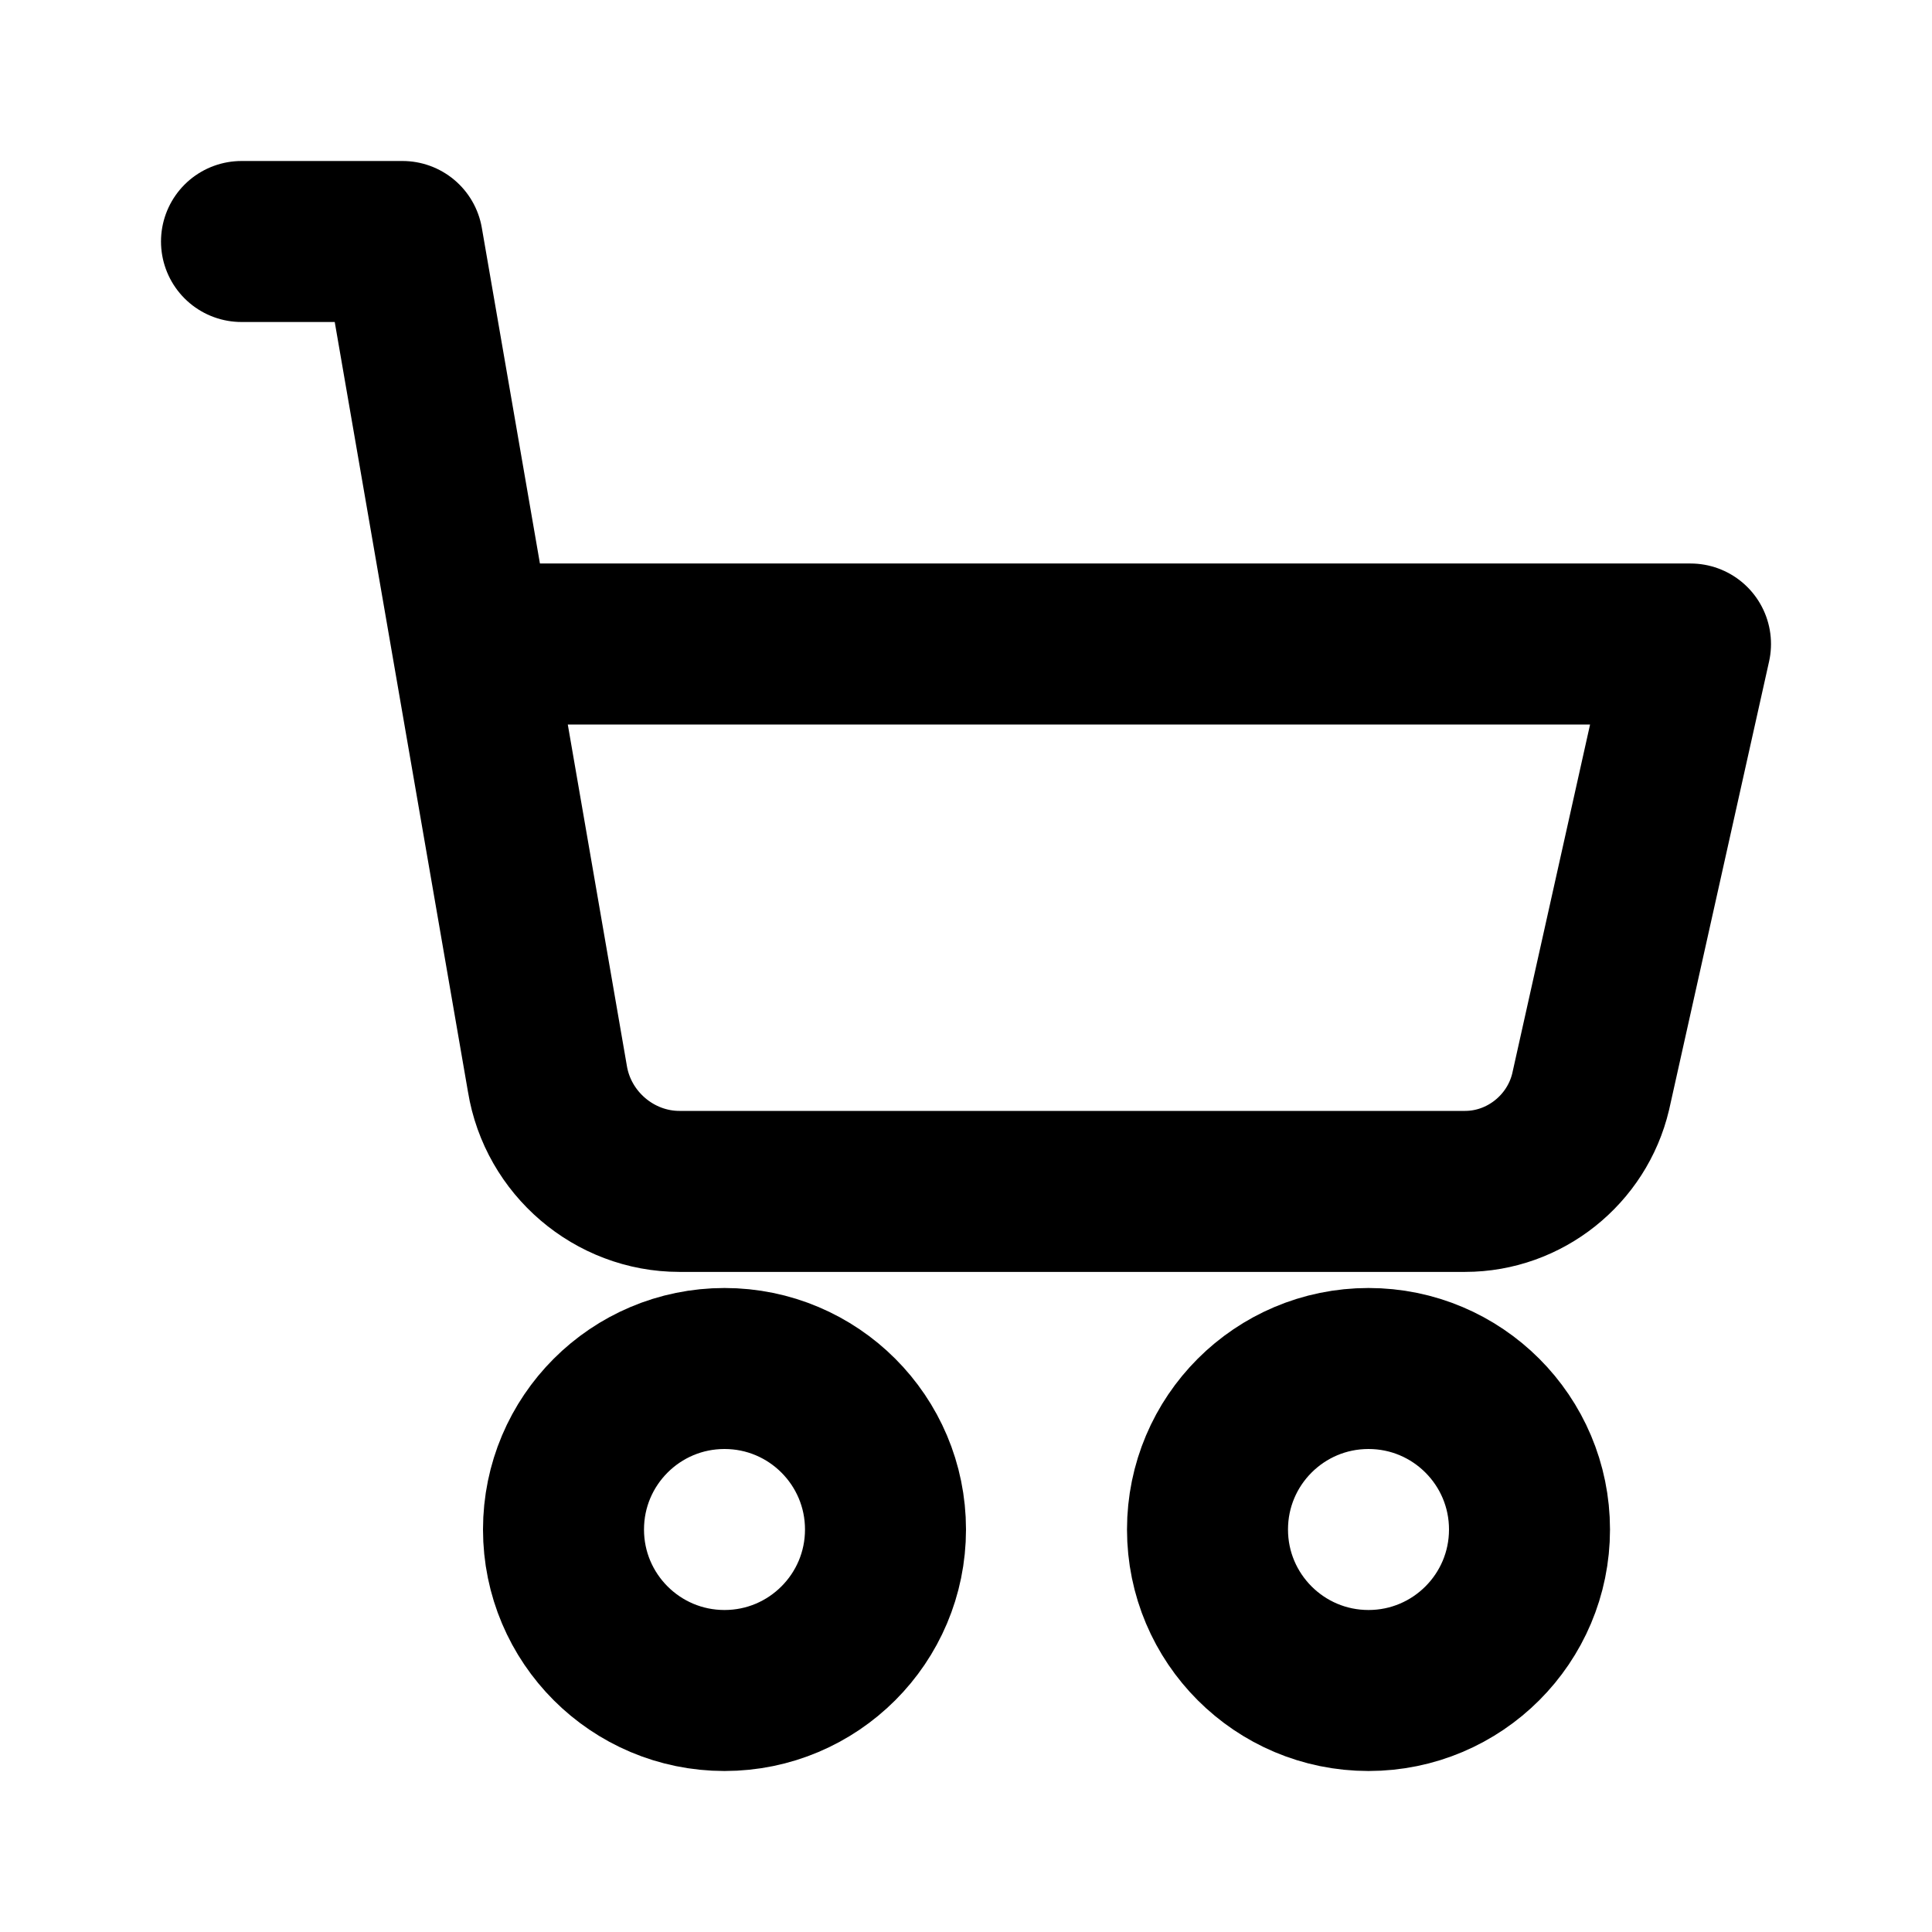
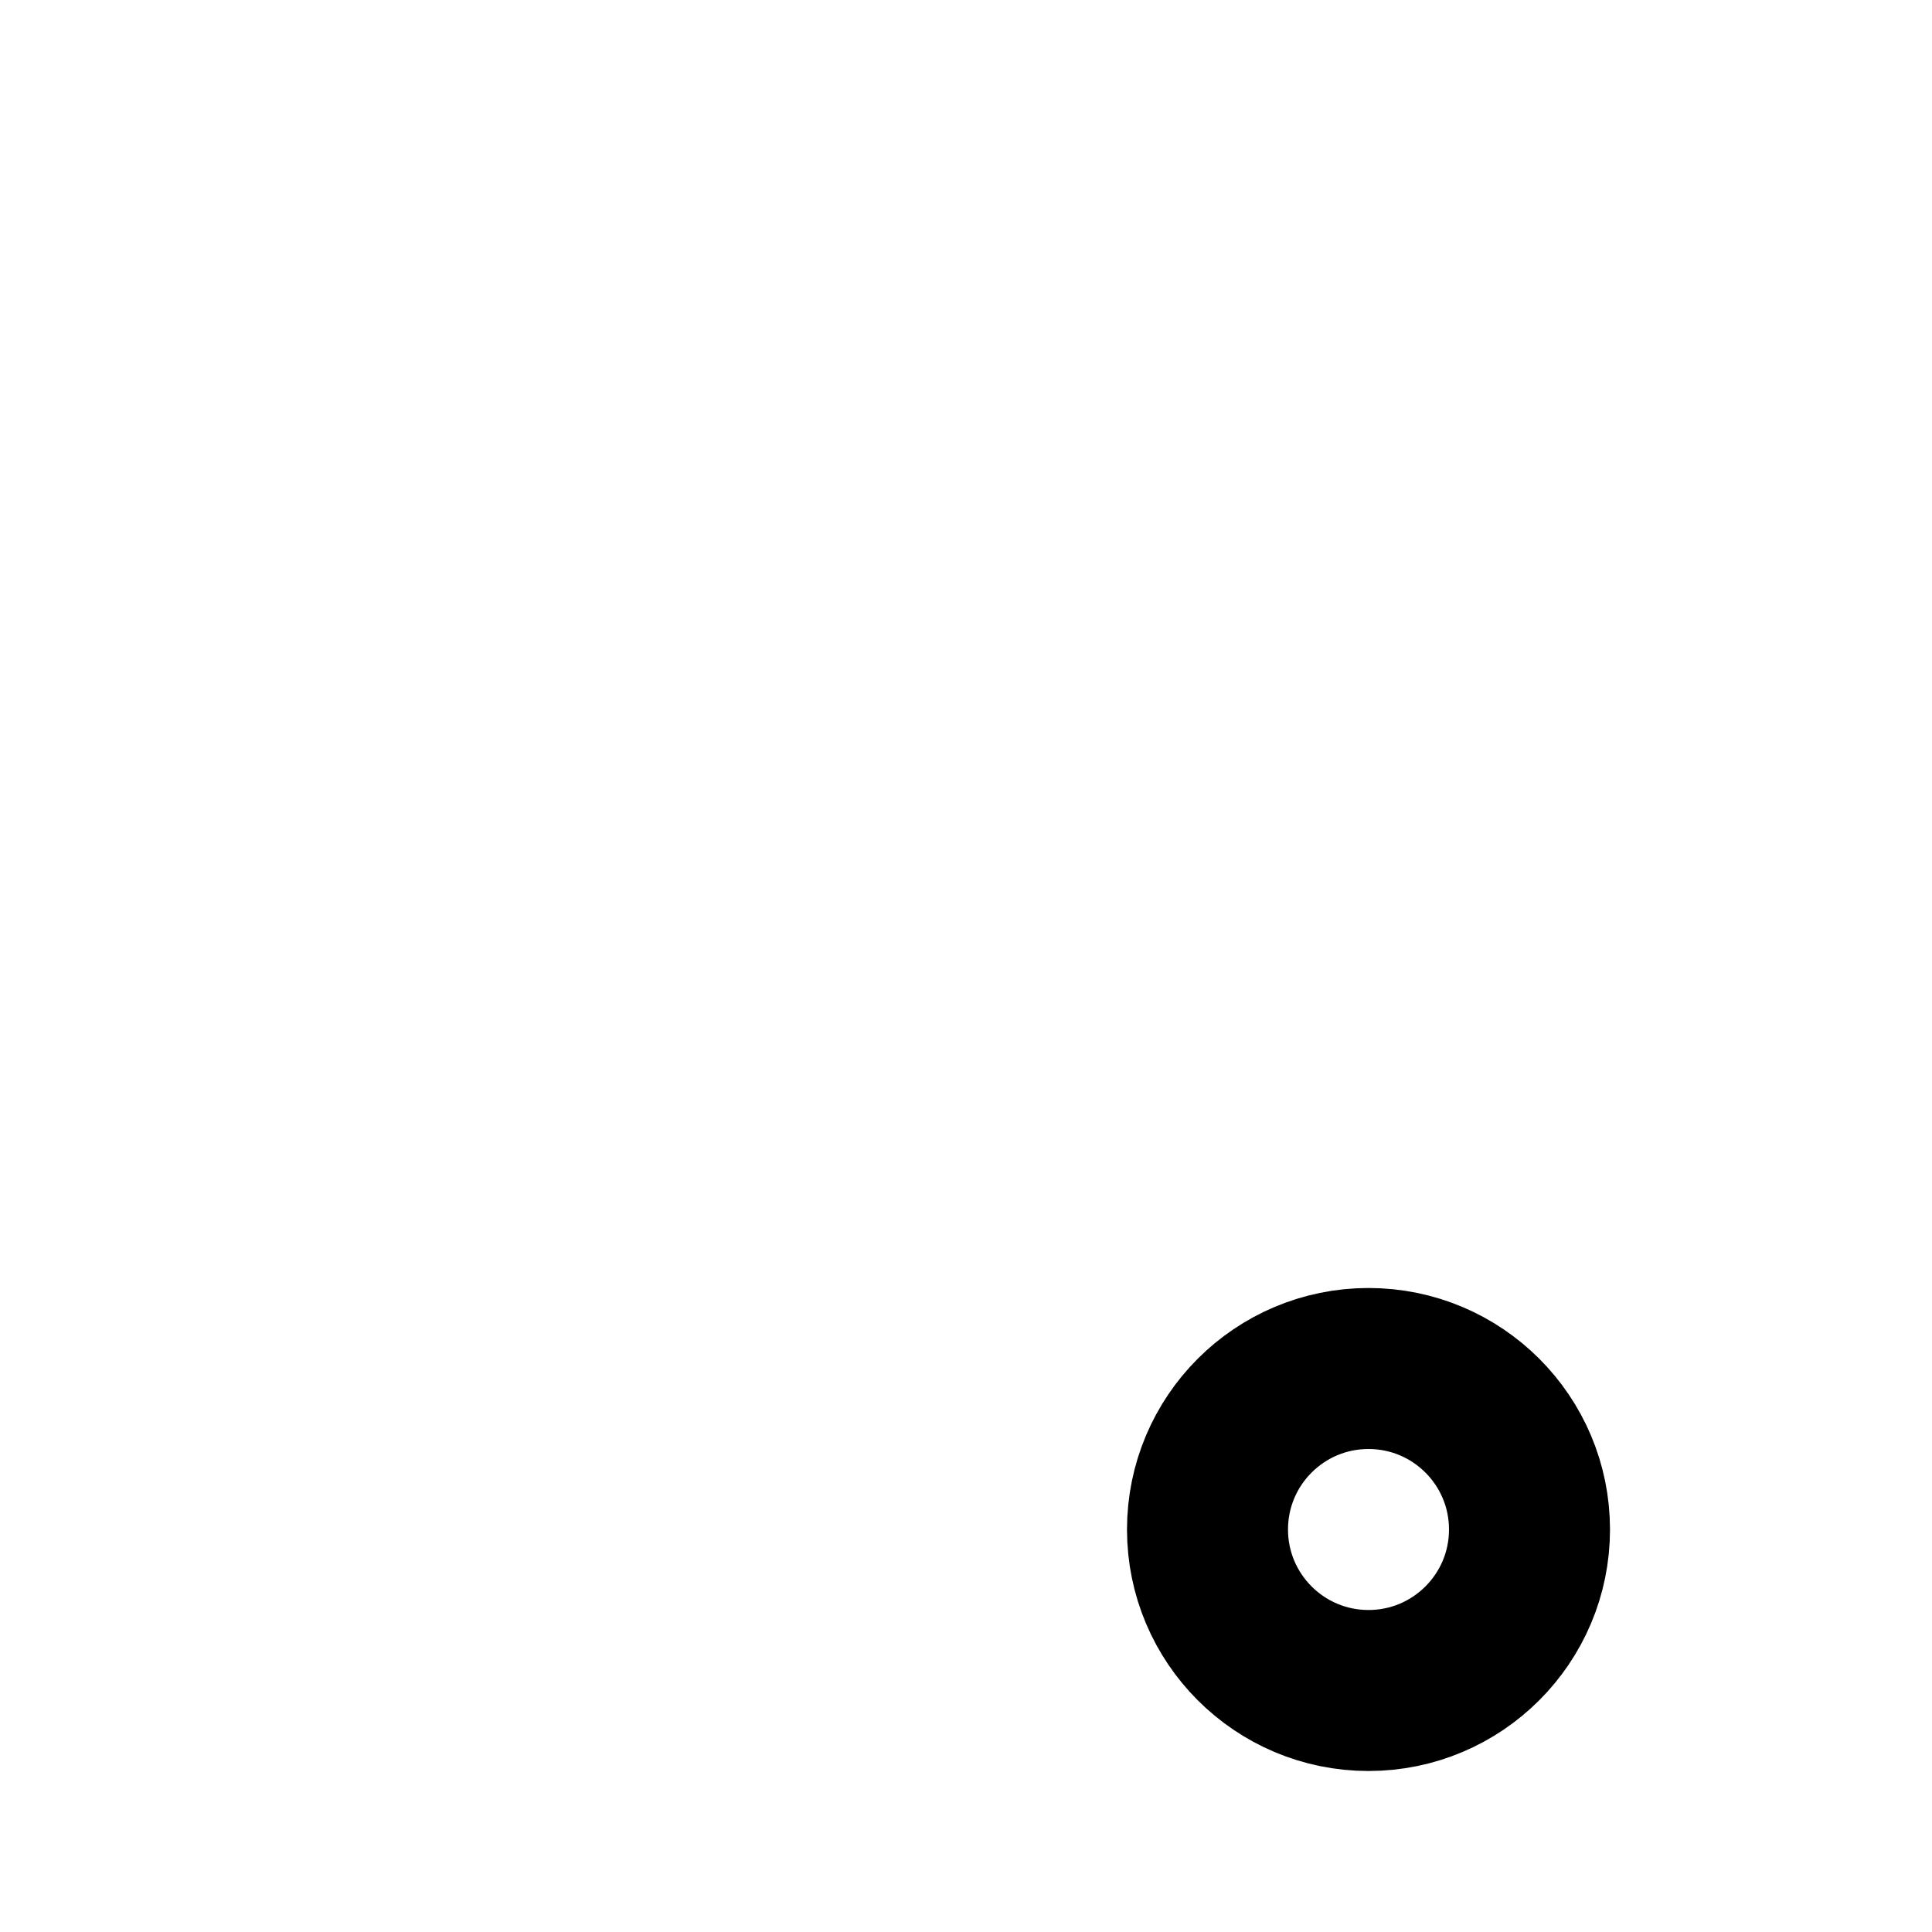
<svg xmlns="http://www.w3.org/2000/svg" width="128" height="128" viewBox="0 0 24 24" fill="none">
-   <path d="M3 3H5L6.8 13.4C6.93 14.2 7.63 14.8 8.44 14.8H18.2C18.94 14.8 19.59 14.28 19.76 13.56L21 8H6" stroke="black" stroke-width="2" stroke-linecap="round" stroke-linejoin="round" />
-   <circle cx="9" cy="19" r="2" stroke="black" stroke-width="2" />
  <circle cx="17" cy="19" r="2" stroke="black" stroke-width="2" />
</svg>